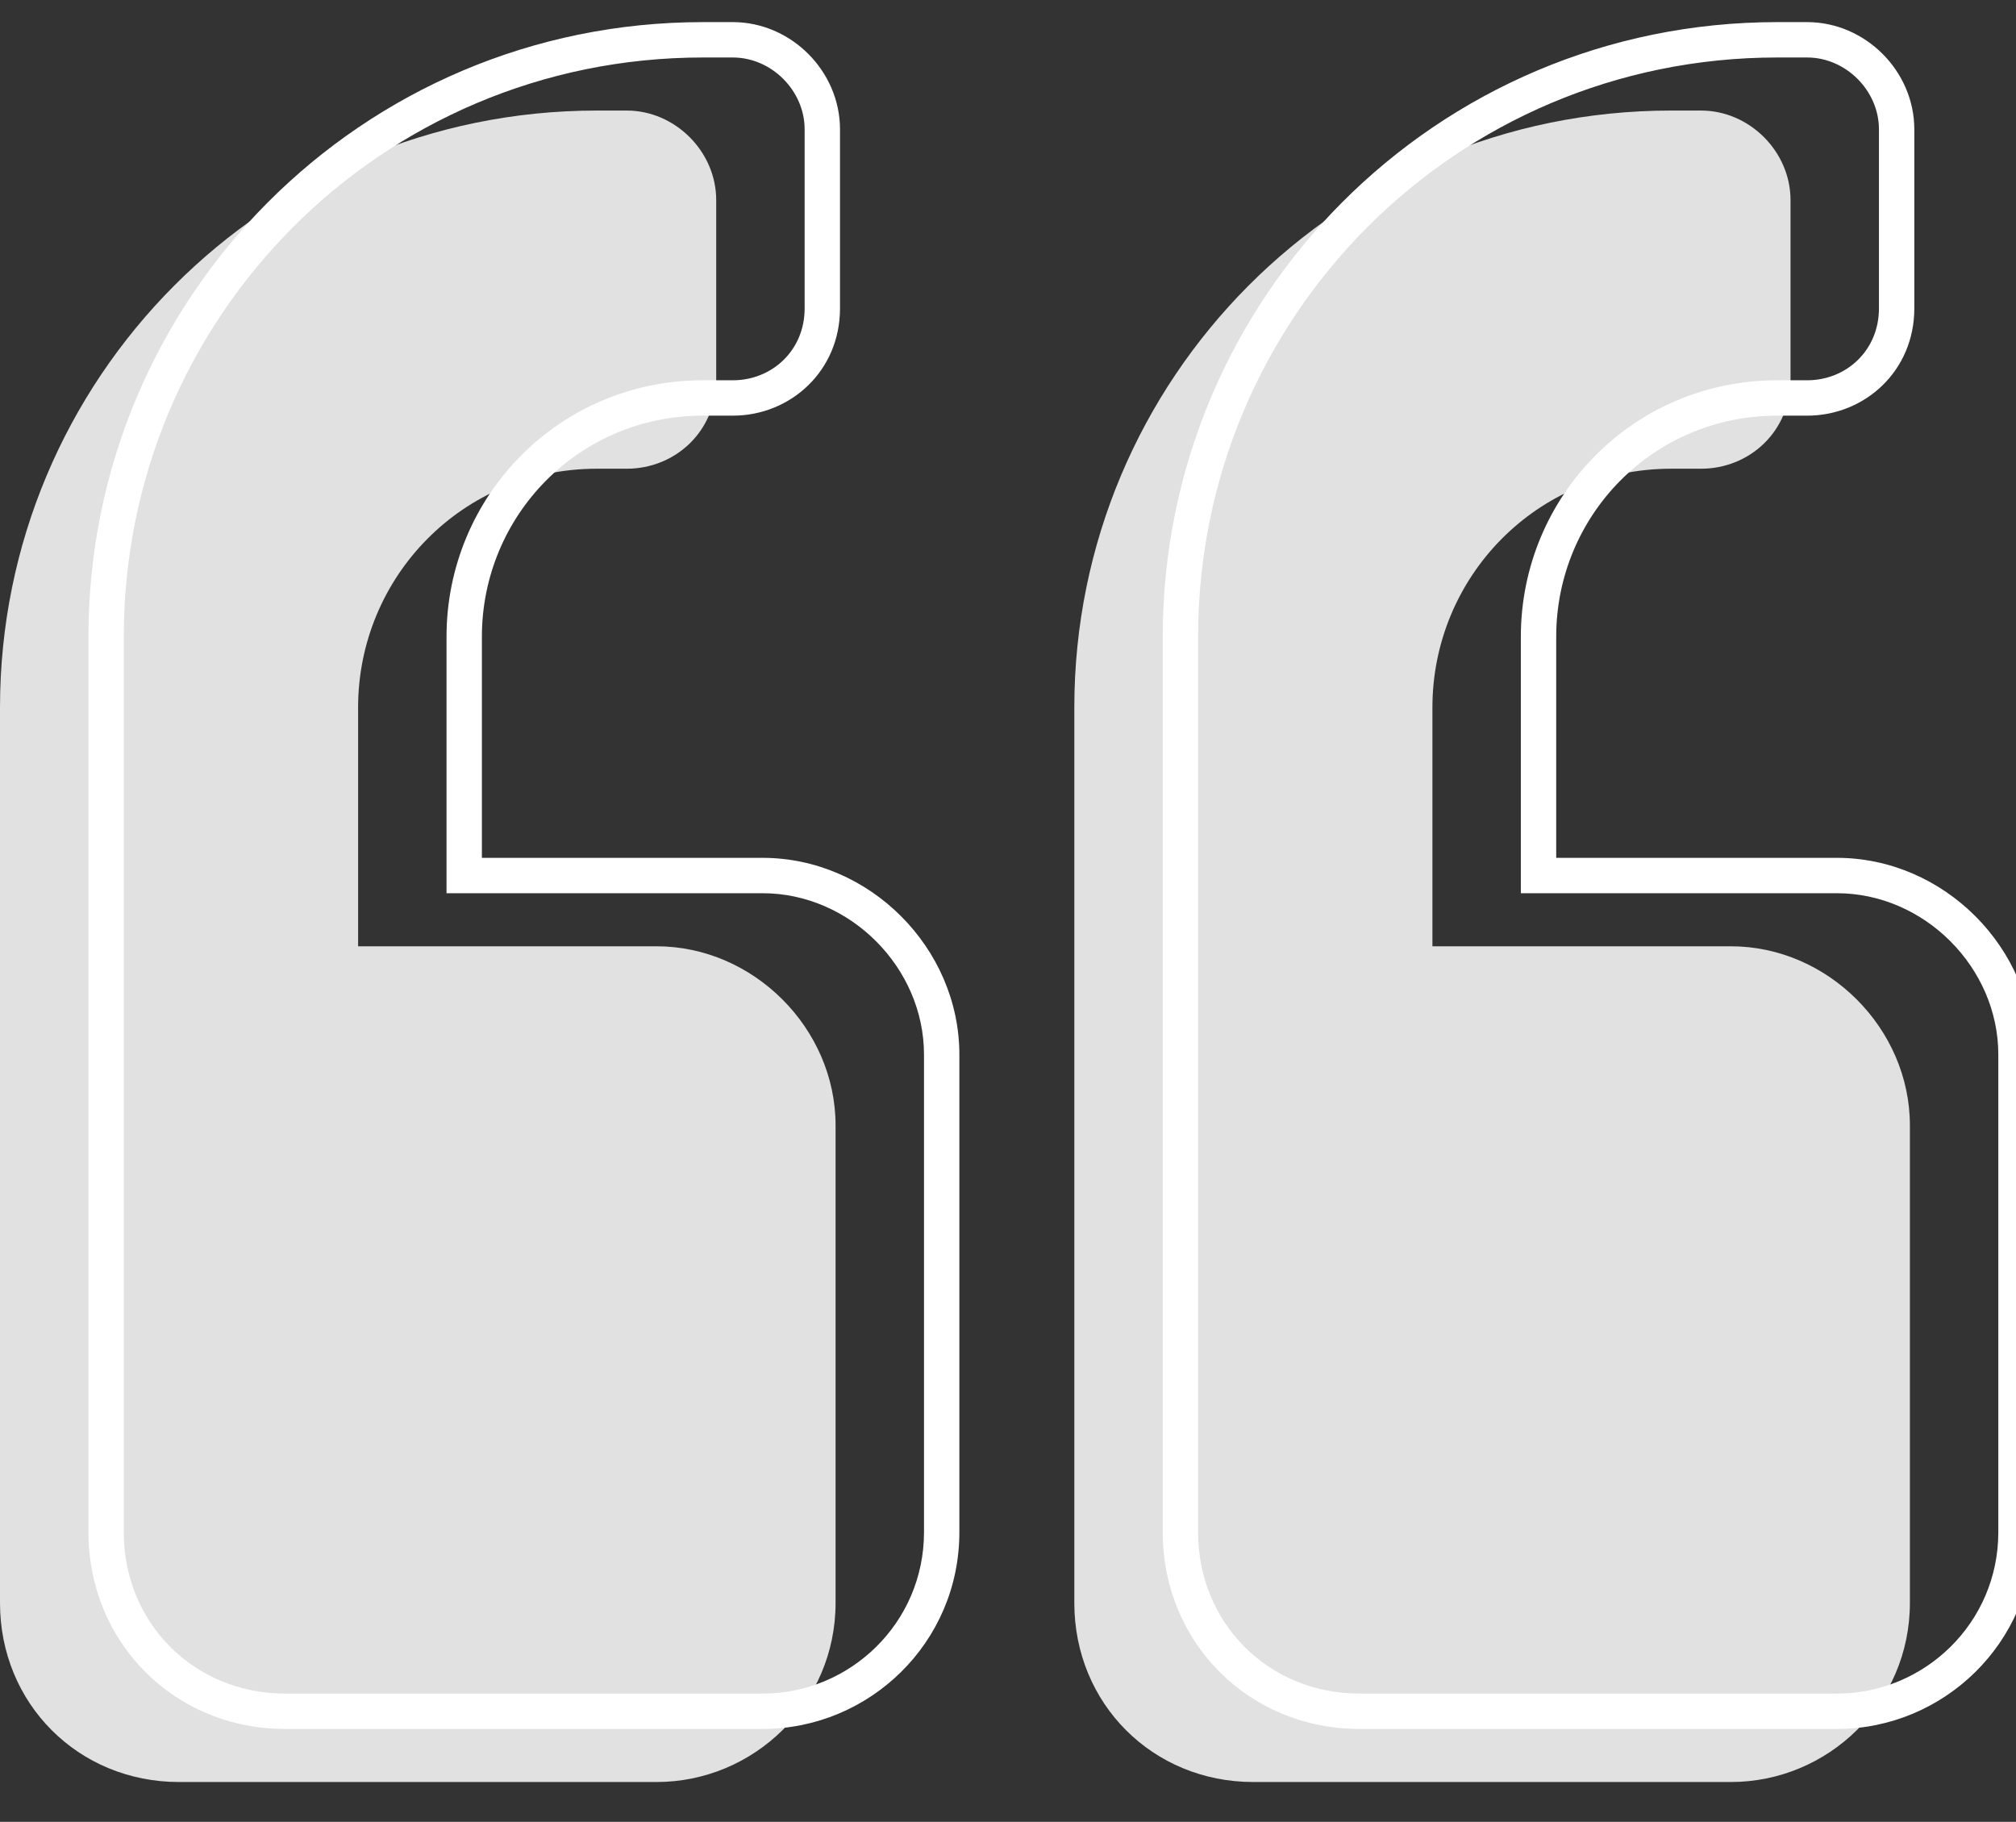
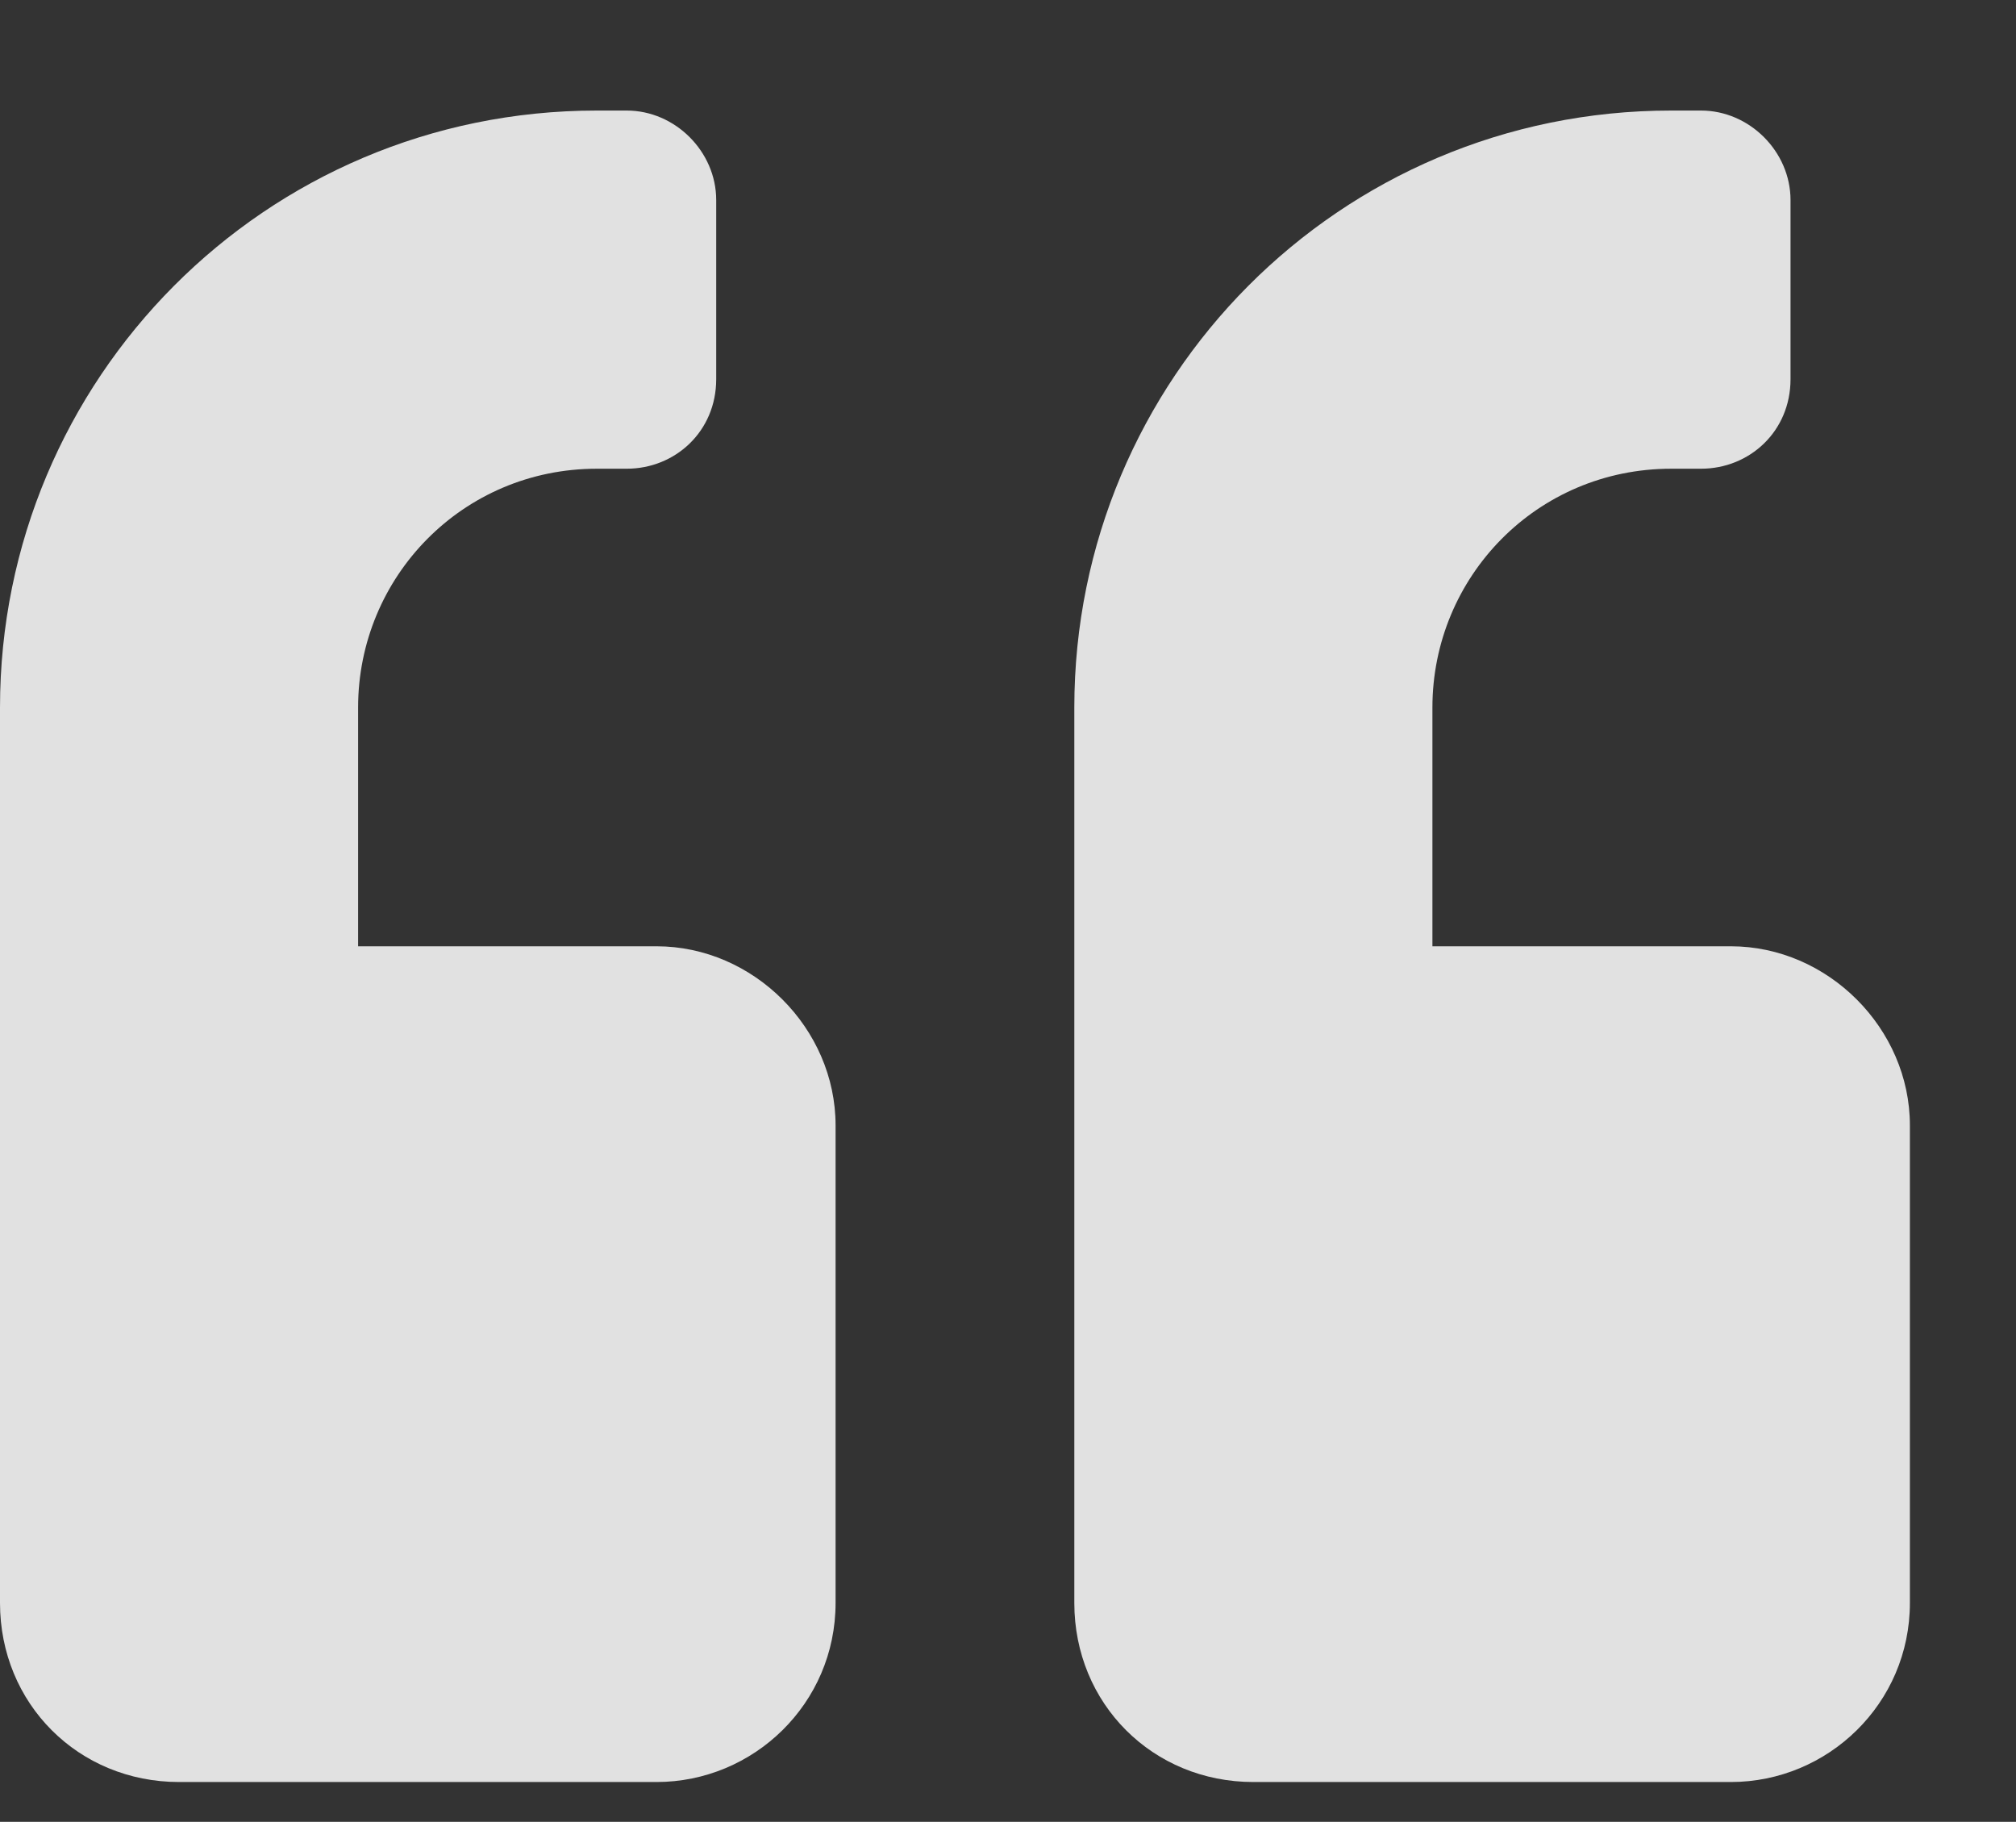
<svg xmlns="http://www.w3.org/2000/svg" width="114" height="103" viewBox="0 0 114 103" fill="none">
  <rect x="0" y="0" width="114" height="103" fill="#333333" stroke="none" />
-   <path d="M87 49.5H86V50.5H87V49.5ZM26.25 49.5H25.25V50.5H26.25V49.5ZM103.875 50.5C108.807 50.5 113 54.693 113 59.625H115C115 53.588 109.912 48.5 103.875 48.5V50.5ZM113 59.625V86.625H115V59.625H113ZM113 86.625C113 91.754 108.821 95.75 103.875 95.75V97.75C109.898 97.75 115 92.886 115 86.625H113ZM103.875 95.75H76.875V97.75H103.875V95.75ZM76.875 95.75C71.732 95.75 67.75 91.768 67.75 86.625H65.75C65.75 92.873 70.627 97.75 76.875 97.75V95.75ZM67.75 86.625V36H65.75V86.625H67.75ZM67.75 36C67.75 17.986 82.283 3.25 100.5 3.25V1.25C81.17 1.25 65.75 16.889 65.75 36H67.75ZM100.5 3.25H102.188V1.25H100.5V3.25ZM102.188 3.25C104.377 3.25 106.25 5.123 106.25 7.312H108.25C108.25 4.018 105.482 1.25 102.188 1.25V3.25ZM106.25 7.312V17.438H108.25V7.312H106.25ZM106.25 17.438C106.25 19.811 104.405 21.5 102.188 21.5V23.5C105.454 23.5 108.25 20.97 108.25 17.438H106.25ZM102.188 21.5H100.5V23.5H102.188V21.5ZM100.5 21.5C92.344 21.5 86 28.075 86 36H88C88 29.159 93.469 23.5 100.5 23.5V21.5ZM86 36V49.5H88V36H86ZM87 50.5H103.875V48.5H87V50.5ZM43.125 50.5C48.057 50.5 52.25 54.693 52.25 59.625H54.25C54.25 53.588 49.162 48.5 43.125 48.5V50.5ZM52.25 59.625V86.625H54.25V59.625H52.25ZM52.25 86.625C52.25 91.754 48.071 95.75 43.125 95.75V97.75C49.148 97.75 54.25 92.886 54.25 86.625H52.25ZM43.125 95.75H16.125V97.75H43.125V95.75ZM16.125 95.75C10.982 95.75 7 91.768 7 86.625H5C5 92.873 9.877 97.75 16.125 97.75V95.75ZM7 86.625V36H5V86.625H7ZM7 36C7 17.986 21.533 3.25 39.75 3.25V1.25C20.42 1.25 5 16.889 5 36H7ZM39.75 3.25H41.438V1.25H39.75V3.25ZM41.438 3.25C43.627 3.25 45.5 5.123 45.5 7.312H47.5C47.5 4.018 44.732 1.25 41.438 1.25V3.25ZM45.5 7.312V17.438H47.5V7.312H45.5ZM45.5 17.438C45.5 19.811 43.655 21.5 41.438 21.5V23.5C44.704 23.5 47.5 20.97 47.5 17.438H45.5ZM41.438 21.5H39.75V23.5H41.438V21.5ZM39.75 21.5C31.594 21.5 25.25 28.075 25.25 36H27.25C27.25 29.159 32.719 23.5 39.75 23.5V21.5ZM25.25 36V49.5H27.25V36H25.25ZM26.25 50.5H43.125V48.5H26.25V50.5Z" fill="white" />
  <path d="M97.875 53.5C103.359 53.5 108 58.141 108 63.625V90.625C108 96.32 103.359 100.75 97.875 100.75H70.875C65.18 100.75 60.75 96.32 60.75 90.625V40C60.75 21.438 75.727 6.25 94.5 6.25H96.188C98.93 6.25 101.25 8.57 101.25 11.312V21.438C101.25 24.391 98.93 26.5 96.188 26.5H94.5C86.906 26.5 81 32.617 81 40V53.5H97.875ZM37.125 53.5C42.609 53.5 47.25 58.141 47.25 63.625V90.625C47.25 96.32 42.609 100.75 37.125 100.75H10.125C4.43 100.75 0 96.32 0 90.625V40C0 21.438 14.977 6.25 33.75 6.25H35.438C38.18 6.25 40.5 8.57 40.5 11.312V21.438C40.5 24.391 38.18 26.5 35.438 26.5H33.75C26.156 26.5 20.25 32.617 20.25 40V53.5H37.125Z" fill="white" fill-opacity="0.85" />
</svg>